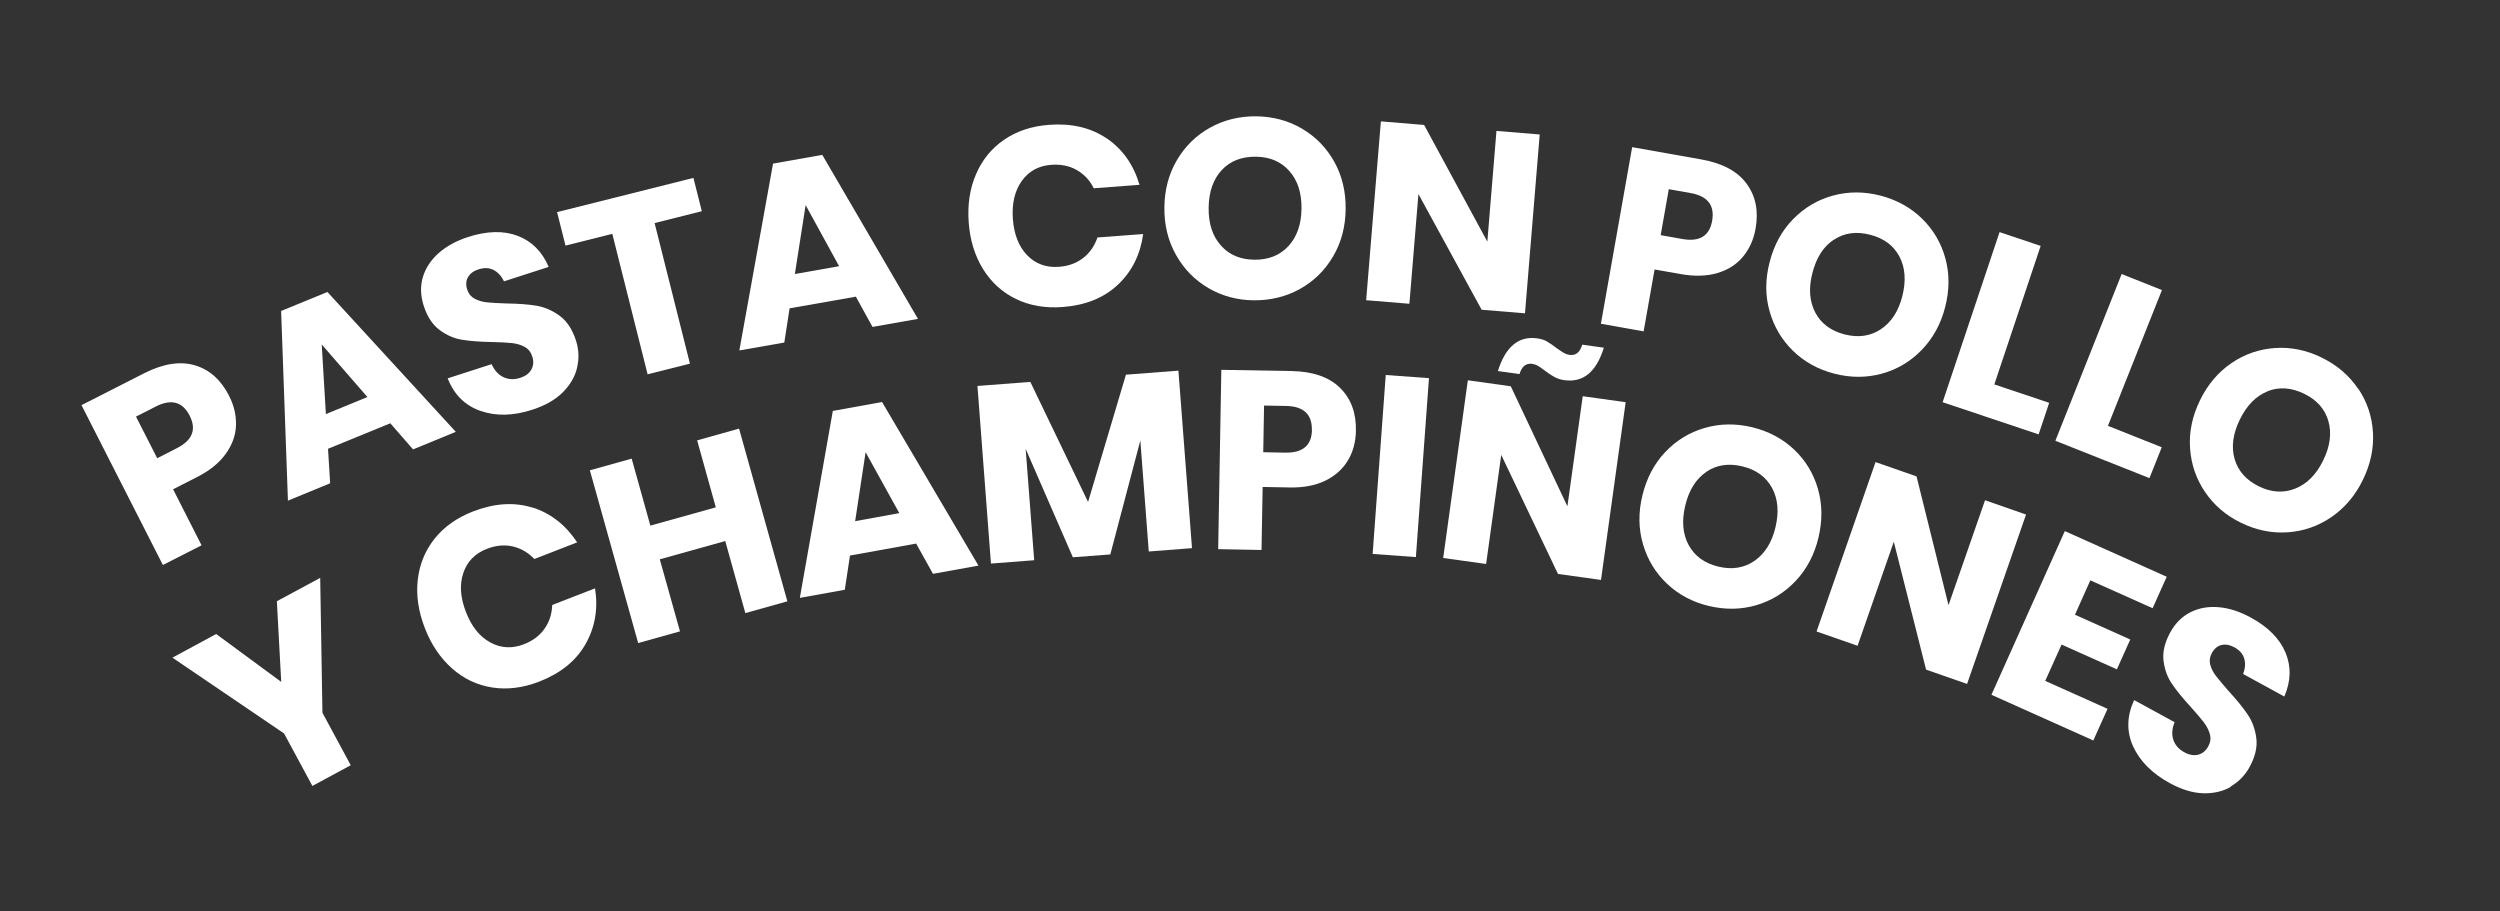
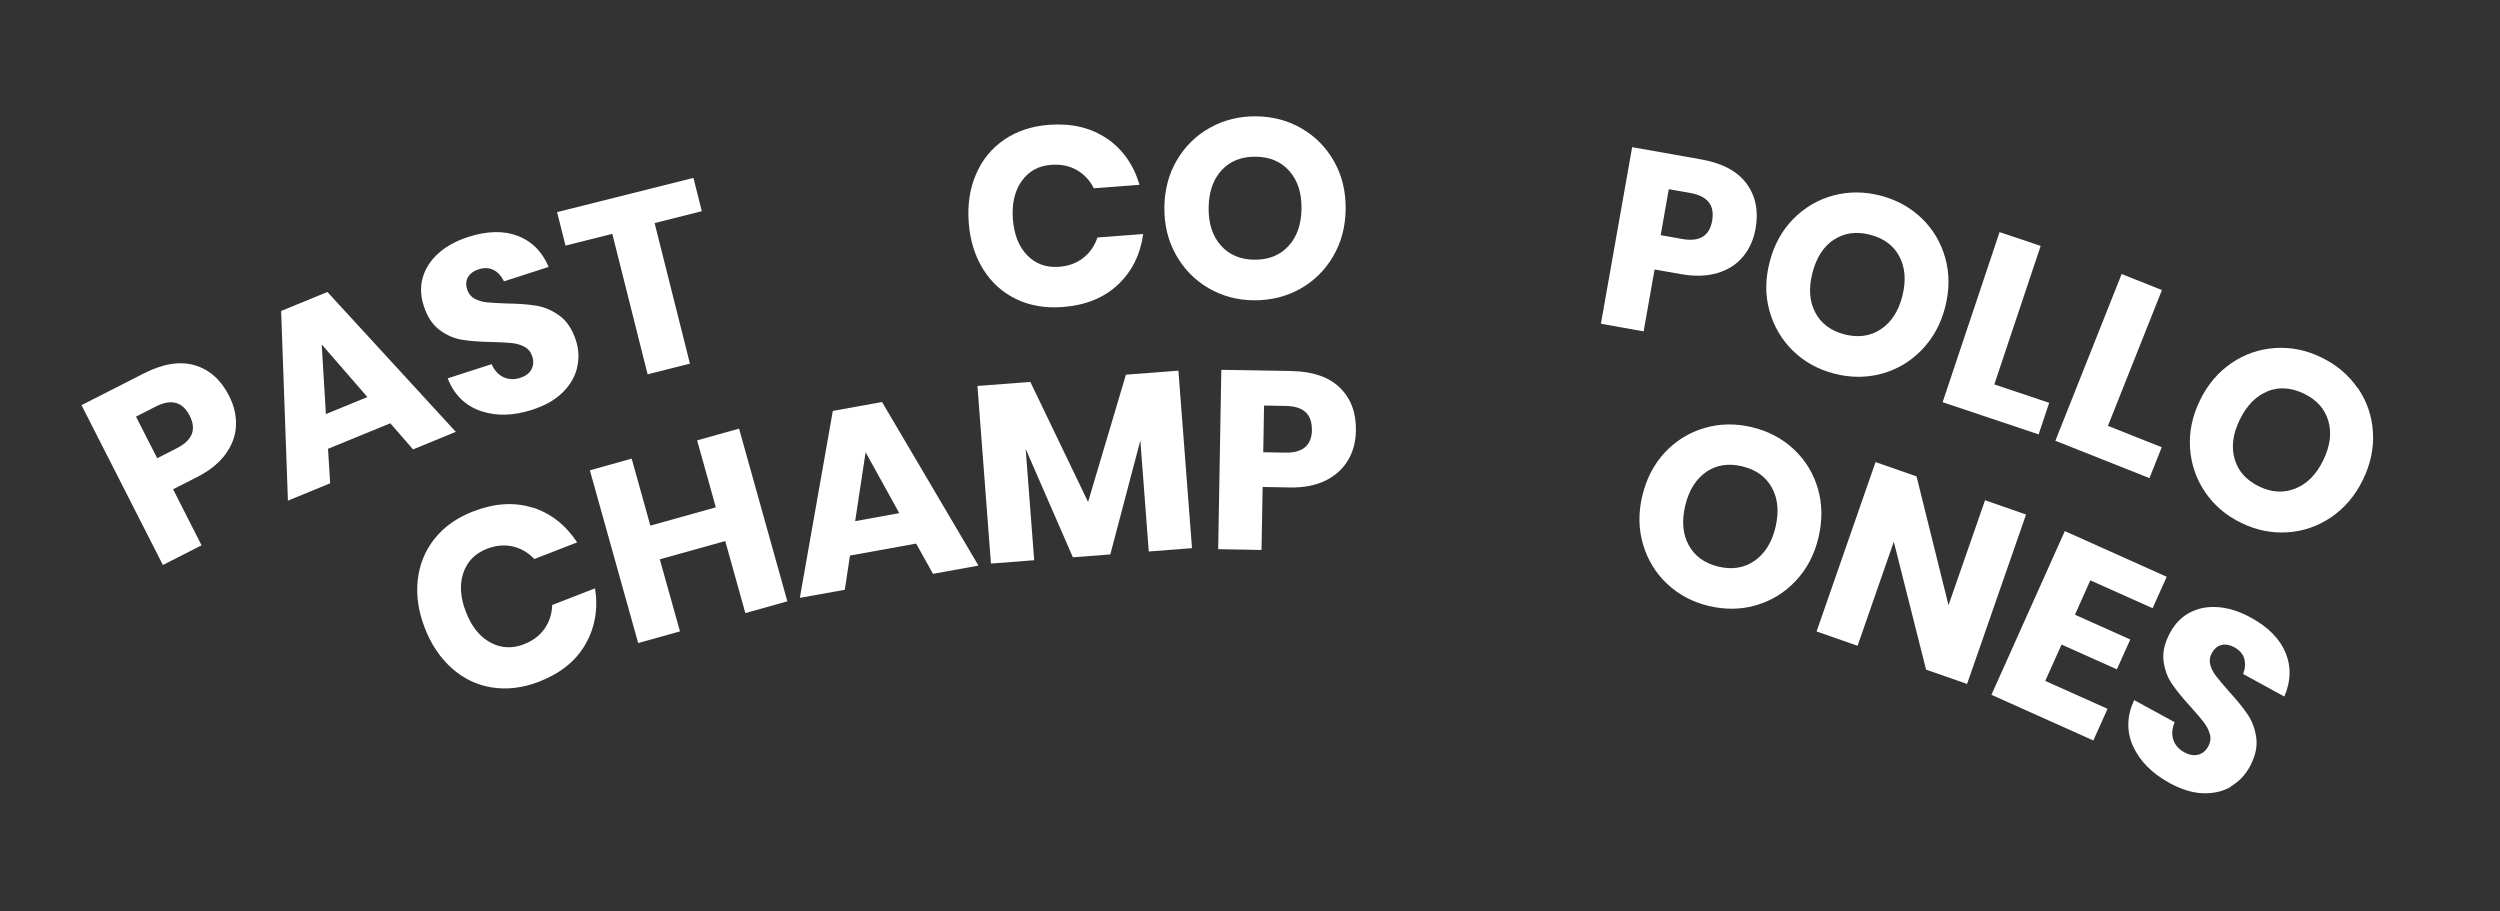
<svg xmlns="http://www.w3.org/2000/svg" id="Capa_2" data-name="Capa 2" viewBox="0 0 246.33 89.8">
  <rect x="0" y="0" width="246.33" height="89.8" fill="#333333" stroke="none" />
  <defs>
    <style>
      .cls-1 {
        fill: #fff;
      }
    </style>
  </defs>
  <g>
-     <path class="cls-1" d="M31.55,56.94l.22,13.29,2.79,5.17-3.78,2.04-2.79-5.17-11-7.47,4.31-2.33,6.41,4.72-.43-7.95,4.27-2.3Z" />
    <path class="cls-1" d="M52.46,50c1.8.57,3.27,1.72,4.41,3.44l-4.22,1.64c-.61-.64-1.32-1.05-2.13-1.24-.81-.18-1.66-.11-2.55.24-1.17.45-1.94,1.25-2.32,2.38s-.3,2.41.26,3.84c.55,1.43,1.35,2.43,2.4,3,1.04.57,2.15.63,3.31.18.88-.34,1.57-.86,2.04-1.54.48-.69.72-1.46.75-2.33l4.22-1.64c.32,2.02,0,3.85-.94,5.5s-2.46,2.87-4.56,3.69c-1.6.62-3.14.81-4.63.58s-2.81-.86-3.96-1.88-2.05-2.34-2.68-3.97c-.63-1.63-.87-3.21-.7-4.74.17-1.53.72-2.88,1.65-4.06.94-1.18,2.21-2.08,3.81-2.7,2.1-.81,4.05-.94,5.85-.37Z" />
    <path class="cls-1" d="M72.82,42.23l4.76,17.02-4.14,1.16-1.98-7.1-6.45,1.8,1.99,7.1-4.12,1.15-4.76-17.02,4.12-1.15,1.84,6.6,6.45-1.8-1.84-6.6,4.14-1.16Z" />
    <path class="cls-1" d="M90.27,53.56l-6.52,1.18-.51,3.37-4.43.8,3.25-18.42,4.85-.88,9.5,16.12-4.48.81-1.66-2.98ZM88.61,50.56l-3.32-6-1.03,6.79,4.35-.79Z" />
    <path class="cls-1" d="M116.11,36.51l1.34,17.5-4.26.33-.83-10.94-2.96,11.23-3.69.28-4.65-10.68.84,10.97-4.26.33-1.33-17.5,5.21-.4,5.69,11.83,3.73-12.54,5.18-.4Z" />
    <path class="cls-1" d="M124.41,47.99l-.11,6.2-4.27-.08.31-17.67,6.92.12c2.1.04,3.69.59,4.77,1.65,1.08,1.06,1.61,2.47,1.57,4.24-.02,1.1-.28,2.08-.79,2.92-.51.85-1.25,1.51-2.22,1.99-.97.47-2.15.7-3.54.67l-2.65-.05ZM129.26,42.37c.03-1.55-.82-2.34-2.54-2.37l-2.17-.04-.08,4.6,2.18.04c1.71.03,2.59-.71,2.62-2.23Z" />
-     <path class="cls-1" d="M140.8,37.26l-1.29,17.63-4.26-.31,1.29-17.63,4.26.31Z" />
-     <path class="cls-1" d="M157.74,57.14l-4.23-.59-5.59-11.73-1.49,10.75-4.23-.59,2.43-17.51,4.23.59,5.58,11.83,1.51-10.85,4.23.59-2.43,17.51ZM152.44,33.66c.28.16.59.37.92.63.32.23.57.39.74.49s.36.16.55.19c.61.08,1.03-.25,1.25-1.01l2.13.3c-.74,2.39-2.03,3.45-3.88,3.2-.38-.05-.71-.16-1-.32-.29-.16-.61-.37-.96-.64-.27-.21-.5-.36-.67-.46s-.36-.16-.55-.19c-.61-.08-1.03.25-1.25,1.01l-2.13-.3c.75-2.4,2.05-3.48,3.88-3.22.36.05.69.15.97.31Z" />
    <path class="cls-1" d="M176.75,44.27c1.14,1.07,1.93,2.37,2.37,3.88s.46,3.12.06,4.81-1.15,3.11-2.24,4.27c-1.09,1.16-2.39,1.96-3.89,2.4-1.5.44-3.05.46-4.66.08-1.61-.38-2.98-1.11-4.12-2.18s-1.93-2.37-2.38-3.9-.47-3.14-.06-4.82,1.15-3.1,2.24-4.26c1.09-1.15,2.39-1.95,3.89-2.38,1.5-.44,3.05-.46,4.66-.08,1.62.39,3,1.12,4.14,2.19ZM168.12,46.5c-1.01.69-1.71,1.8-2.07,3.32-.36,1.51-.25,2.8.34,3.89.59,1.08,1.56,1.79,2.92,2.12,1.35.32,2.53.14,3.55-.56s1.72-1.8,2.08-3.31c.36-1.51.25-2.8-.34-3.89-.59-1.08-1.56-1.79-2.93-2.12s-2.55-.14-3.56.55Z" />
    <path class="cls-1" d="M193.82,67.39l-4.04-1.41-3.18-12.6-3.57,10.25-4.04-1.41,5.81-16.69,4.04,1.41,3.15,12.69,3.6-10.34,4.04,1.41-5.81,16.69Z" />
    <path class="cls-1" d="M205.96,57.19l-1.51,3.38,5.45,2.44-1.32,2.94-5.45-2.44-1.61,3.58,6.14,2.75-1.4,3.12-10.04-4.5,7.23-16.13,10.04,4.5-1.39,3.1-6.14-2.75Z" />
    <path class="cls-1" d="M219.82,77.52c-.79.46-1.71.67-2.74.64-1.04-.03-2.13-.37-3.29-1-1.74-.95-2.94-2.16-3.61-3.62-.66-1.46-.63-2.98.1-4.56l3.99,2.18c-.26.62-.3,1.19-.13,1.72.17.53.54.95,1.1,1.25.48.26.94.34,1.36.23s.75-.39.99-.83c.21-.39.27-.79.15-1.2-.11-.4-.31-.79-.6-1.17s-.71-.86-1.25-1.47c-.8-.87-1.42-1.63-1.87-2.29-.45-.65-.73-1.41-.84-2.28-.11-.87.11-1.8.65-2.79.5-.92,1.17-1.59,2.01-2.01s1.76-.58,2.79-.49c1.02.09,2.07.43,3.13,1.01,1.73.94,2.87,2.1,3.44,3.47.57,1.37.53,2.81-.12,4.32l-4.06-2.22c.21-.55.24-1.06.11-1.52-.14-.46-.46-.83-.97-1.11-.44-.24-.86-.32-1.26-.23-.4.09-.72.36-.97.81-.2.37-.25.74-.15,1.13s.29.76.57,1.12c.28.36.69.85,1.24,1.48.81.88,1.44,1.66,1.89,2.33.45.67.73,1.45.84,2.32.11.88-.11,1.82-.66,2.83-.45.82-1.07,1.46-1.86,1.92Z" />
  </g>
  <g>
    <path class="cls-1" d="M17.05,48.2l2.81,5.53-3.81,1.94-8.02-15.75,6.17-3.14c1.87-.95,3.54-1.21,4.99-.79,1.45.43,2.58,1.43,3.38,3.01.5.98.72,1.96.68,2.95s-.39,1.92-1.03,2.8c-.64.88-1.57,1.63-2.81,2.26l-2.36,1.2ZM18.69,40.96c-.7-1.38-1.82-1.68-3.35-.9l-1.94.99,2.09,4.1,1.94-.99c1.53-.78,1.95-1.84,1.26-3.2Z" />
    <path class="cls-1" d="M38.45,41.71l-6.13,2.51.21,3.4-4.16,1.71-.67-18.69,4.56-1.87,12.65,13.78-4.21,1.73-2.24-2.57ZM36.2,39.12l-4.5-5.18.41,6.86,4.09-1.68Z" />
    <path class="cls-1" d="M56.86,36.24c-.21.89-.69,1.7-1.42,2.43-.74.73-1.73,1.29-2.98,1.7-1.89.61-3.59.65-5.11.12-1.52-.53-2.6-1.59-3.24-3.21l4.33-1.4c.27.61.66,1.04,1.16,1.28.51.24,1.06.26,1.66.07.52-.17.89-.44,1.1-.83s.24-.81.08-1.29c-.14-.43-.39-.74-.76-.94-.37-.2-.79-.32-1.26-.37-.47-.05-1.11-.08-1.92-.1-1.18-.02-2.16-.09-2.95-.22-.78-.12-1.53-.44-2.23-.96-.7-.52-1.23-1.32-1.57-2.39-.32-1-.35-1.95-.08-2.84.27-.89.79-1.68,1.56-2.36.77-.68,1.73-1.2,2.89-1.58,1.87-.6,3.5-.64,4.89-.11,1.39.53,2.41,1.55,3.05,3.06l-4.4,1.42c-.26-.53-.6-.9-1.03-1.12-.43-.22-.92-.24-1.48-.06-.48.15-.82.41-1.03.75-.21.35-.24.77-.08,1.26.13.4.37.69.72.88.35.19.75.31,1.21.36s1.1.08,1.93.11c1.2.02,2.19.09,2.99.23s1.55.47,2.26.99c.71.52,1.24,1.33,1.6,2.43.29.89.32,1.78.11,2.67Z" />
    <path class="cls-1" d="M68.32,17.51l.83,3.3-4.65,1.17,3.48,13.85-4.17,1.05-3.48-13.84-4.61,1.16-.83-3.3,13.43-3.37Z" />
-     <path class="cls-1" d="M84.33,29.23l-6.53,1.15-.52,3.37-4.43.78,3.32-18.41,4.85-.86,9.43,16.16-4.48.79-1.64-2.98ZM82.68,26.23l-3.3-6.02-1.06,6.79,4.36-.77Z" />
    <path class="cls-1" d="M109.06,13.64c1.56,1.07,2.63,2.59,3.22,4.57l-4.51.34c-.39-.79-.96-1.39-1.68-1.8-.72-.41-1.56-.58-2.51-.51-1.25.09-2.22.63-2.91,1.6s-.98,2.22-.87,3.75c.12,1.53.59,2.72,1.42,3.57.83.85,1.87,1.22,3.12,1.13.95-.07,1.75-.37,2.4-.88s1.12-1.19,1.39-2.01l4.51-.34c-.28,2.03-1.11,3.69-2.49,4.99s-3.19,2.03-5.44,2.2c-1.71.13-3.24-.13-4.6-.79-1.36-.66-2.44-1.64-3.25-2.95-.81-1.31-1.28-2.84-1.41-4.58s.1-3.33.71-4.74c.6-1.42,1.52-2.55,2.76-3.41,1.24-.85,2.71-1.35,4.43-1.48,2.24-.17,4.14.28,5.71,1.35Z" />
    <path class="cls-1" d="M128.29,12.68c1.35.79,2.41,1.88,3.18,3.26.77,1.38,1.14,2.94,1.12,4.67-.02,1.73-.43,3.29-1.24,4.66s-1.89,2.44-3.26,3.2c-1.37.76-2.88,1.13-4.53,1.12s-3.15-.42-4.5-1.21-2.41-1.88-3.19-3.27-1.16-2.95-1.14-4.69c.02-1.73.43-3.28,1.24-4.65.81-1.37,1.89-2.43,3.26-3.19,1.37-.76,2.88-1.13,4.52-1.12,1.67.02,3.18.42,4.53,1.21ZM120.37,16.77c-.83.9-1.26,2.13-1.28,3.7-.02,1.55.38,2.79,1.2,3.71.82.93,1.92,1.4,3.32,1.41,1.38.01,2.5-.43,3.34-1.34.84-.91,1.27-2.14,1.29-3.69s-.38-2.79-1.2-3.71c-.81-.92-1.92-1.4-3.32-1.41s-2.52.43-3.35,1.33Z" />
-     <path class="cls-1" d="M150.25,30.87l-4.26-.35-6.23-11.4-.89,10.81-4.26-.35,1.45-17.62,4.26.35,6.23,11.5.9-10.91,4.26.35-1.45,17.62Z" />
+     <path class="cls-1" d="M150.25,30.87Z" />
    <path class="cls-1" d="M163.03,26.55l-1.08,6.1-4.21-.75,3.08-17.4,6.82,1.21c2.07.37,3.55,1.16,4.45,2.38.9,1.22,1.2,2.7.89,4.44-.19,1.08-.61,2-1.24,2.76-.63.76-1.47,1.3-2.51,1.61s-2.24.35-3.6.11l-2.61-.46ZM168.7,21.76c.27-1.53-.44-2.44-2.13-2.74l-2.14-.38-.8,4.53,2.14.38c1.69.3,2.67-.3,2.93-1.79Z" />
    <path class="cls-1" d="M189.37,21.53c1.12,1.09,1.89,2.4,2.31,3.92.42,1.53.41,3.13-.02,4.81-.43,1.68-1.21,3.09-2.32,4.23s-2.42,1.92-3.93,2.33c-1.51.41-3.06.41-4.66,0-1.6-.41-2.96-1.16-4.08-2.25s-1.89-2.4-2.32-3.94-.42-3.14.02-4.82c.43-1.68,1.2-3.08,2.31-4.22,1.11-1.13,2.42-1.91,3.93-2.32,1.51-.41,3.06-.41,4.66,0,1.61.42,2.98,1.17,4.1,2.26ZM180.7,23.61c-1.03.67-1.73,1.77-2.12,3.29-.39,1.5-.29,2.8.28,3.89.57,1.09,1.54,1.81,2.89,2.16,1.34.34,2.53.18,3.56-.5s1.75-1.77,2.13-3.27c.38-1.5.29-2.8-.28-3.89-.57-1.09-1.53-1.81-2.89-2.16-1.36-.35-2.54-.19-3.57.49Z" />
    <path class="cls-1" d="M196.51,37.88l5.4,1.81-1.04,3.11-9.46-3.17,5.61-16.76,4.05,1.36-4.57,13.66Z" />
    <path class="cls-1" d="M207.7,41.96l5.3,2.11-1.21,3.04-9.27-3.68,6.53-16.43,3.97,1.58-5.32,13.38Z" />
    <path class="cls-1" d="M232.34,38.26c.88,1.29,1.37,2.73,1.47,4.31.1,1.58-.23,3.15-.99,4.71-.76,1.56-1.8,2.78-3.12,3.68s-2.76,1.39-4.32,1.49-3.08-.21-4.57-.94c-1.48-.72-2.66-1.73-3.54-3.03-.88-1.29-1.37-2.73-1.48-4.32-.11-1.59.22-3.16.98-4.72.76-1.56,1.8-2.78,3.11-3.67,1.31-.89,2.75-1.38,4.31-1.48,1.56-.1,3.08.21,4.56.94,1.5.73,2.69,1.74,3.57,3.04ZM223.43,38.56c-1.14.45-2.05,1.38-2.74,2.79-.68,1.39-.85,2.68-.51,3.87.34,1.19,1.14,2.09,2.39,2.7,1.24.61,2.44.68,3.59.22,1.15-.46,2.07-1.38,2.75-2.78.68-1.39.85-2.68.51-3.87-.34-1.19-1.14-2.09-2.4-2.7s-2.46-.69-3.6-.24Z" />
  </g>
</svg>